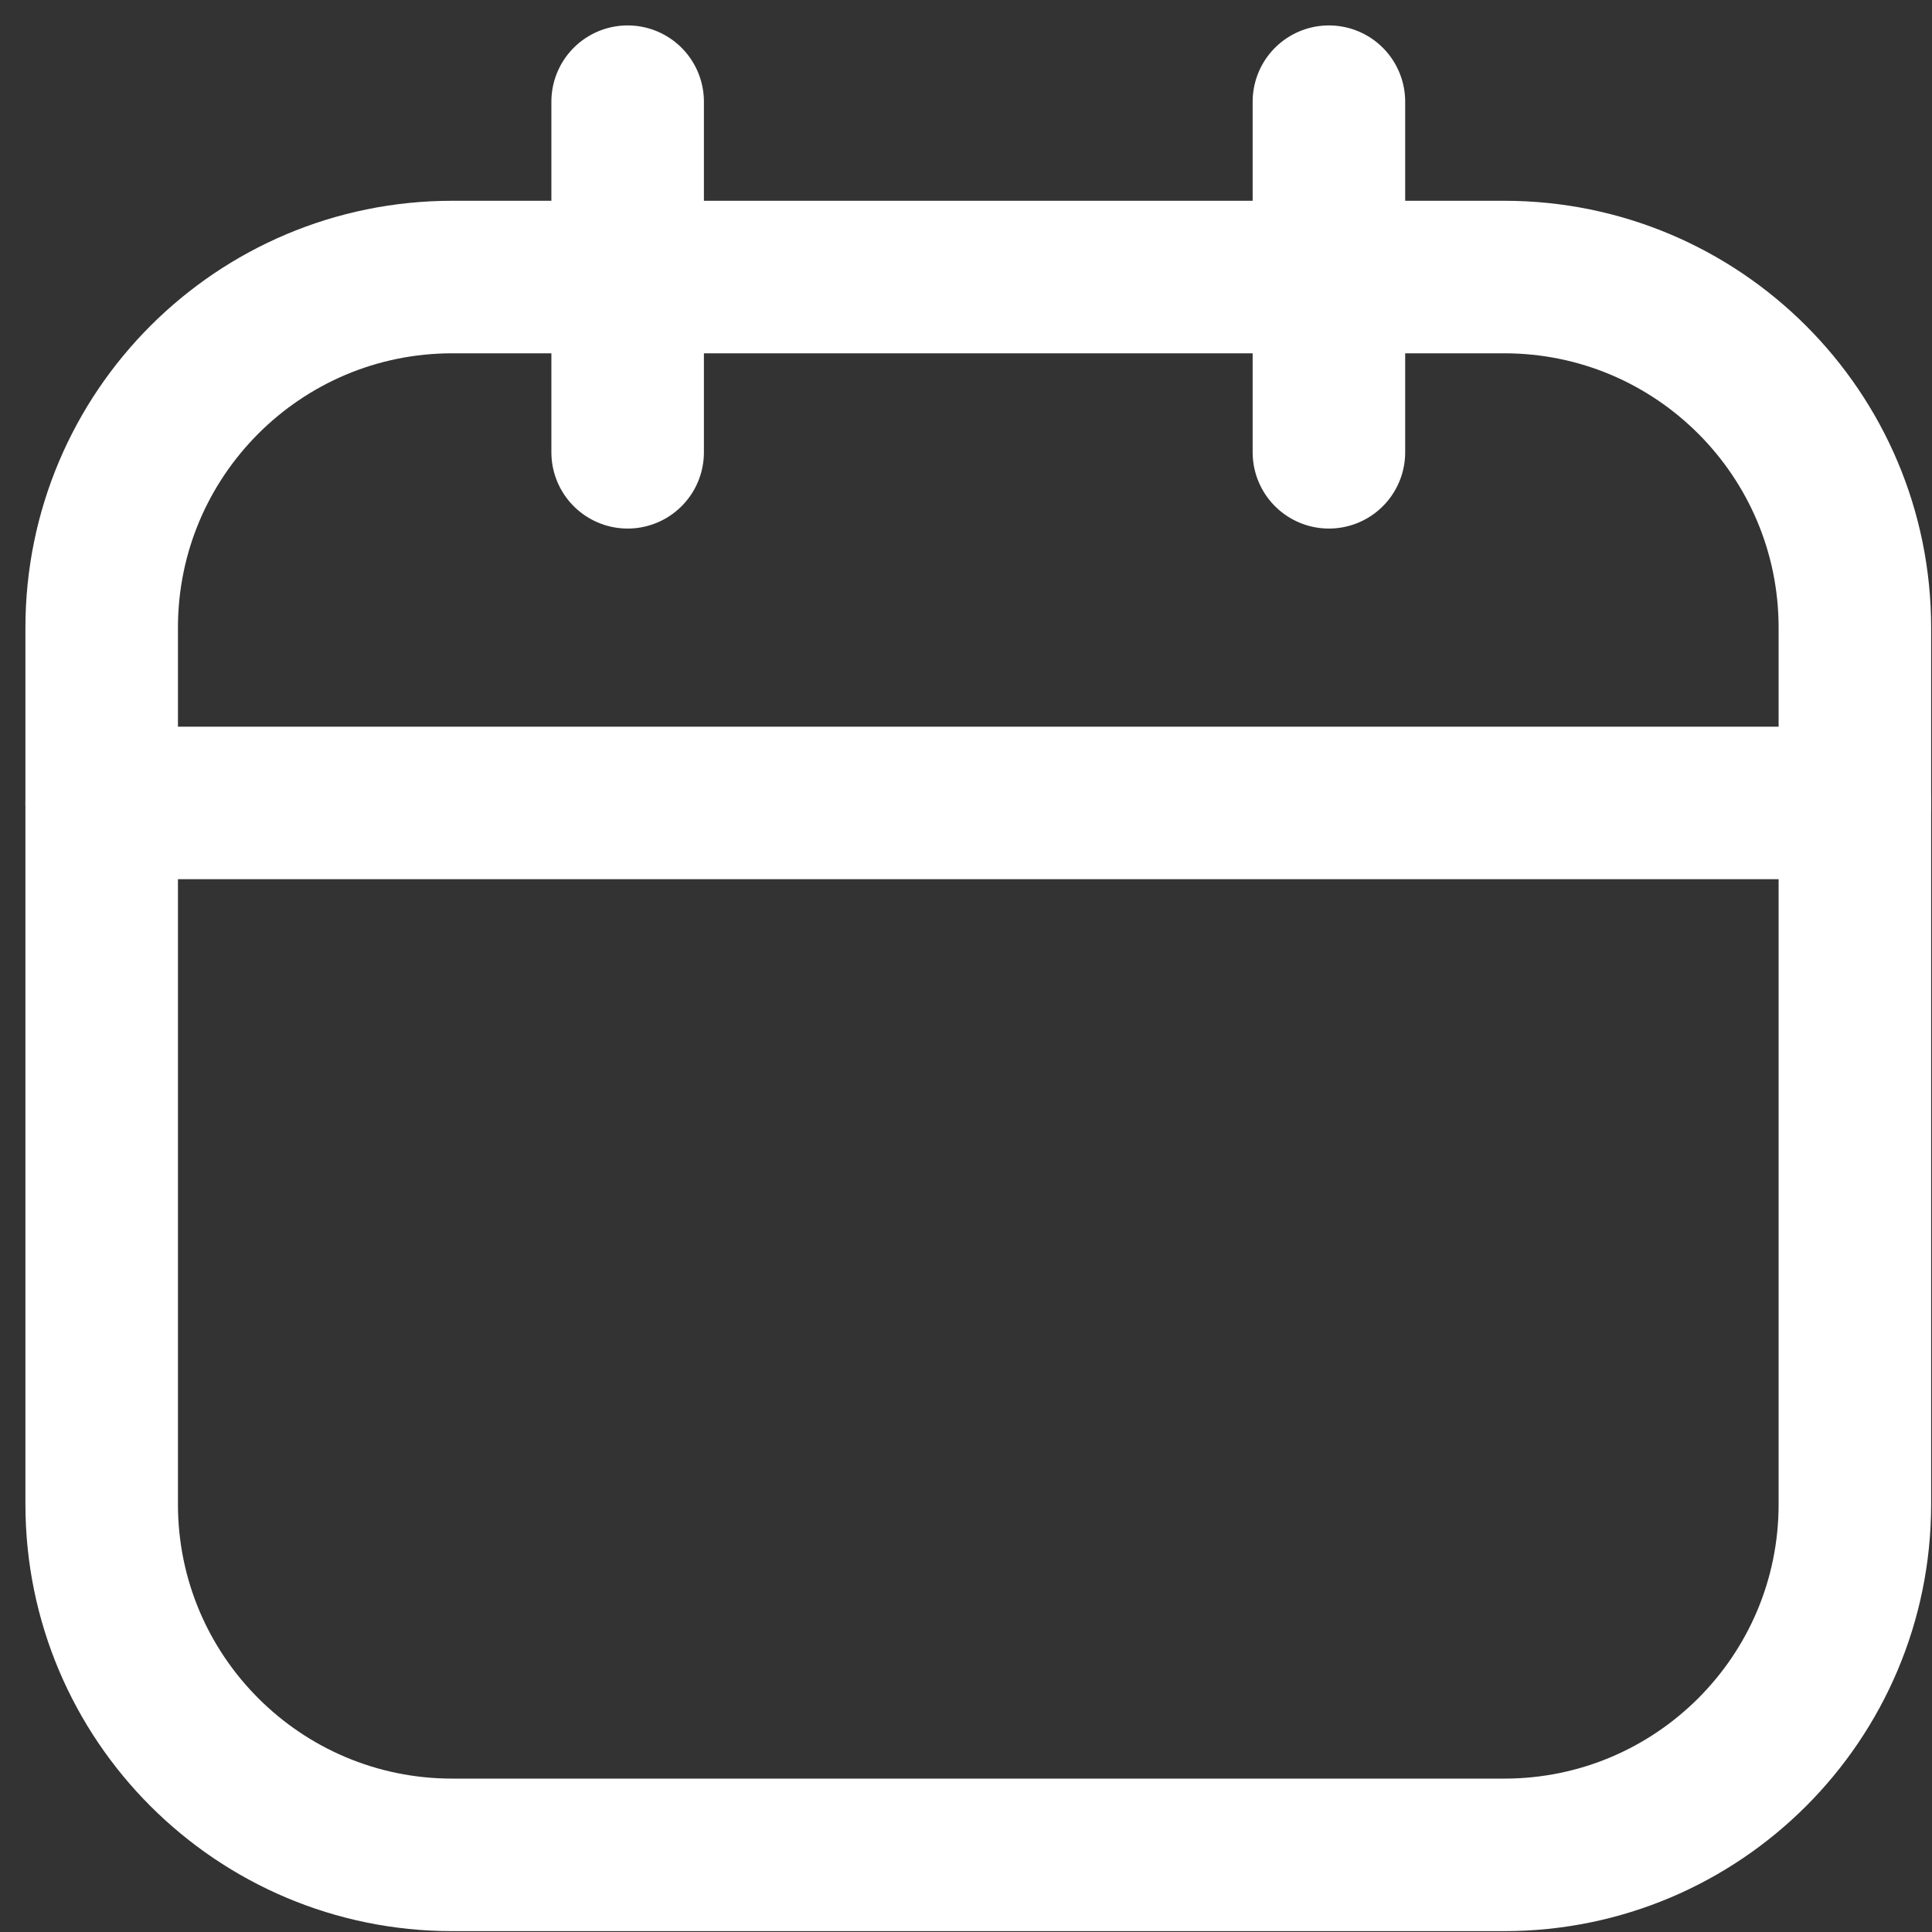
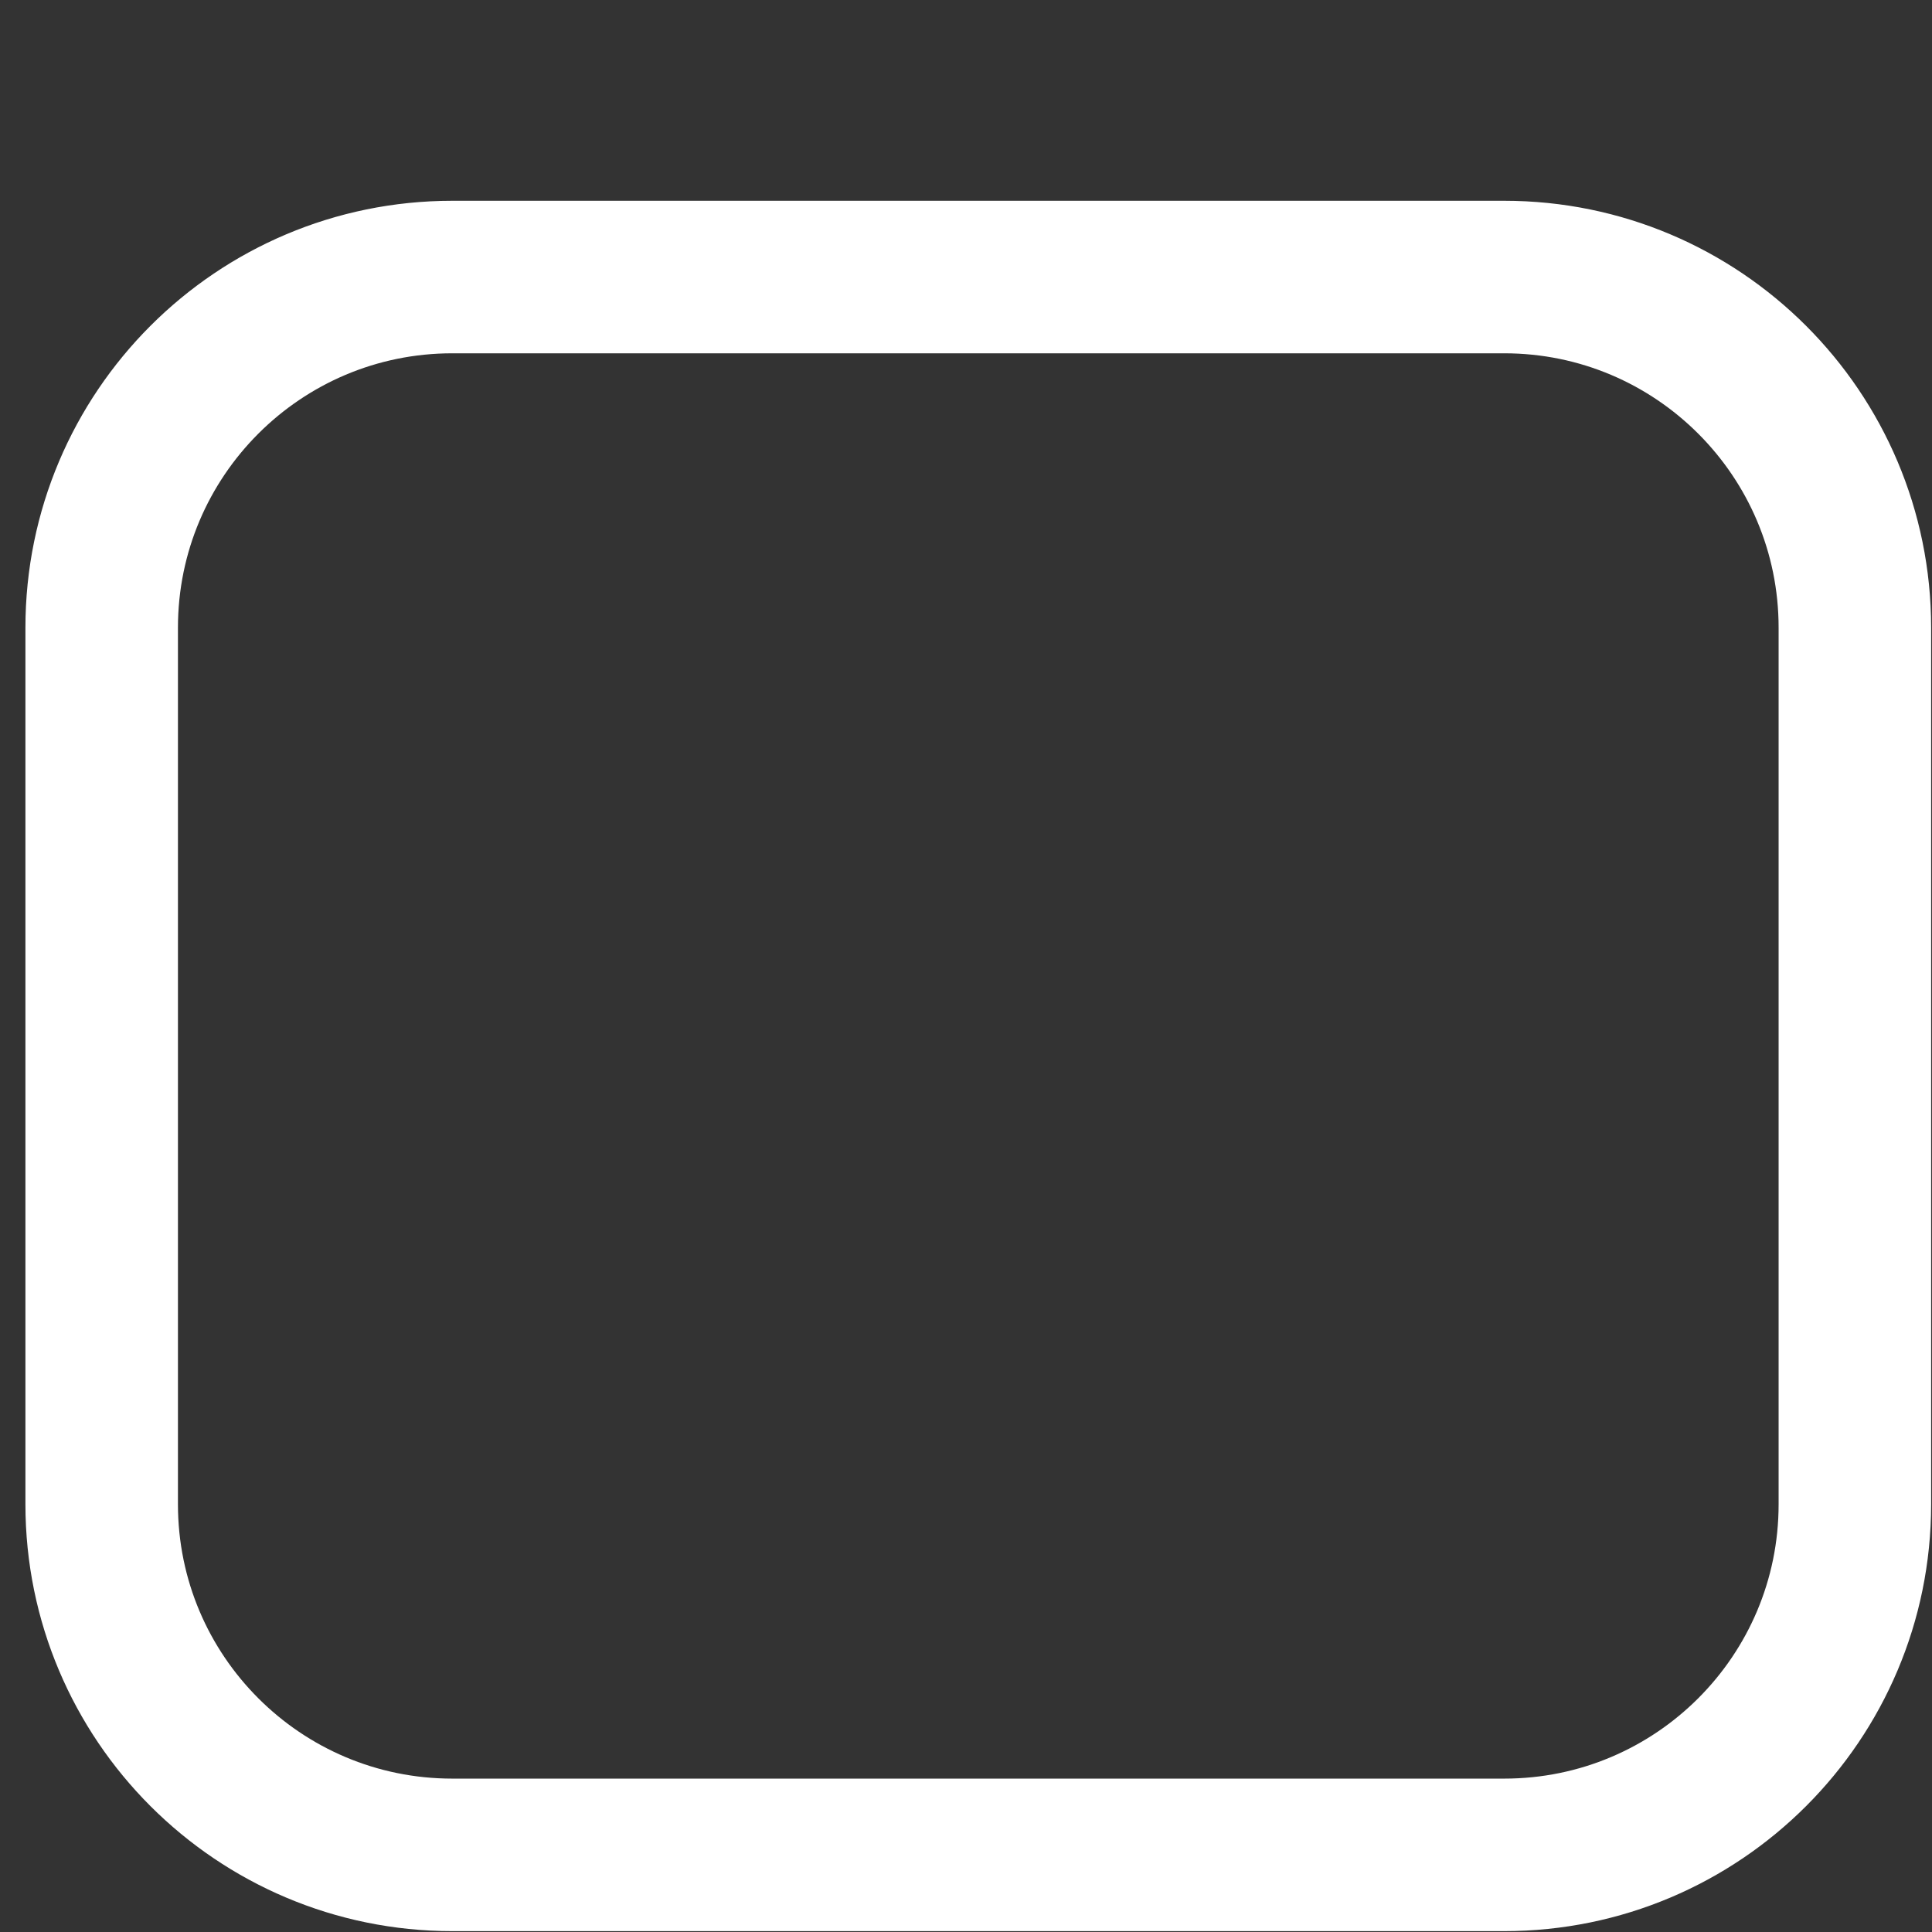
<svg xmlns="http://www.w3.org/2000/svg" width="38" height="38" viewBox="0 0 38 38" fill="none">
  <rect x="0" y="0" width="38" height="38" fill="#333333" stroke="none" />
-   <path d="M29.586 5.449H8.896C5.088 5.449 2 8.537 2 12.346V29.587C2 33.396 5.088 36.483 8.896 36.483H29.586C33.395 36.483 36.483 33.396 36.483 29.587V12.346C36.483 8.537 33.395 5.449 29.586 5.449Z" stroke="white" stroke-width="3" stroke-linecap="round" stroke-linejoin="round" />
-   <path d="M12.345 2V8.896M26.138 2V8.896M2 15.793H36.483" stroke="white" stroke-width="3" stroke-linecap="round" stroke-linejoin="round" />
+   <path d="M29.586 5.449H8.896C5.088 5.449 2 8.537 2 12.346V29.587C2 33.396 5.088 36.483 8.896 36.483H29.586C33.395 36.483 36.483 33.396 36.483 29.587V12.346C36.483 8.537 33.395 5.449 29.586 5.449" stroke="white" stroke-width="3" stroke-linecap="round" stroke-linejoin="round" />
</svg>